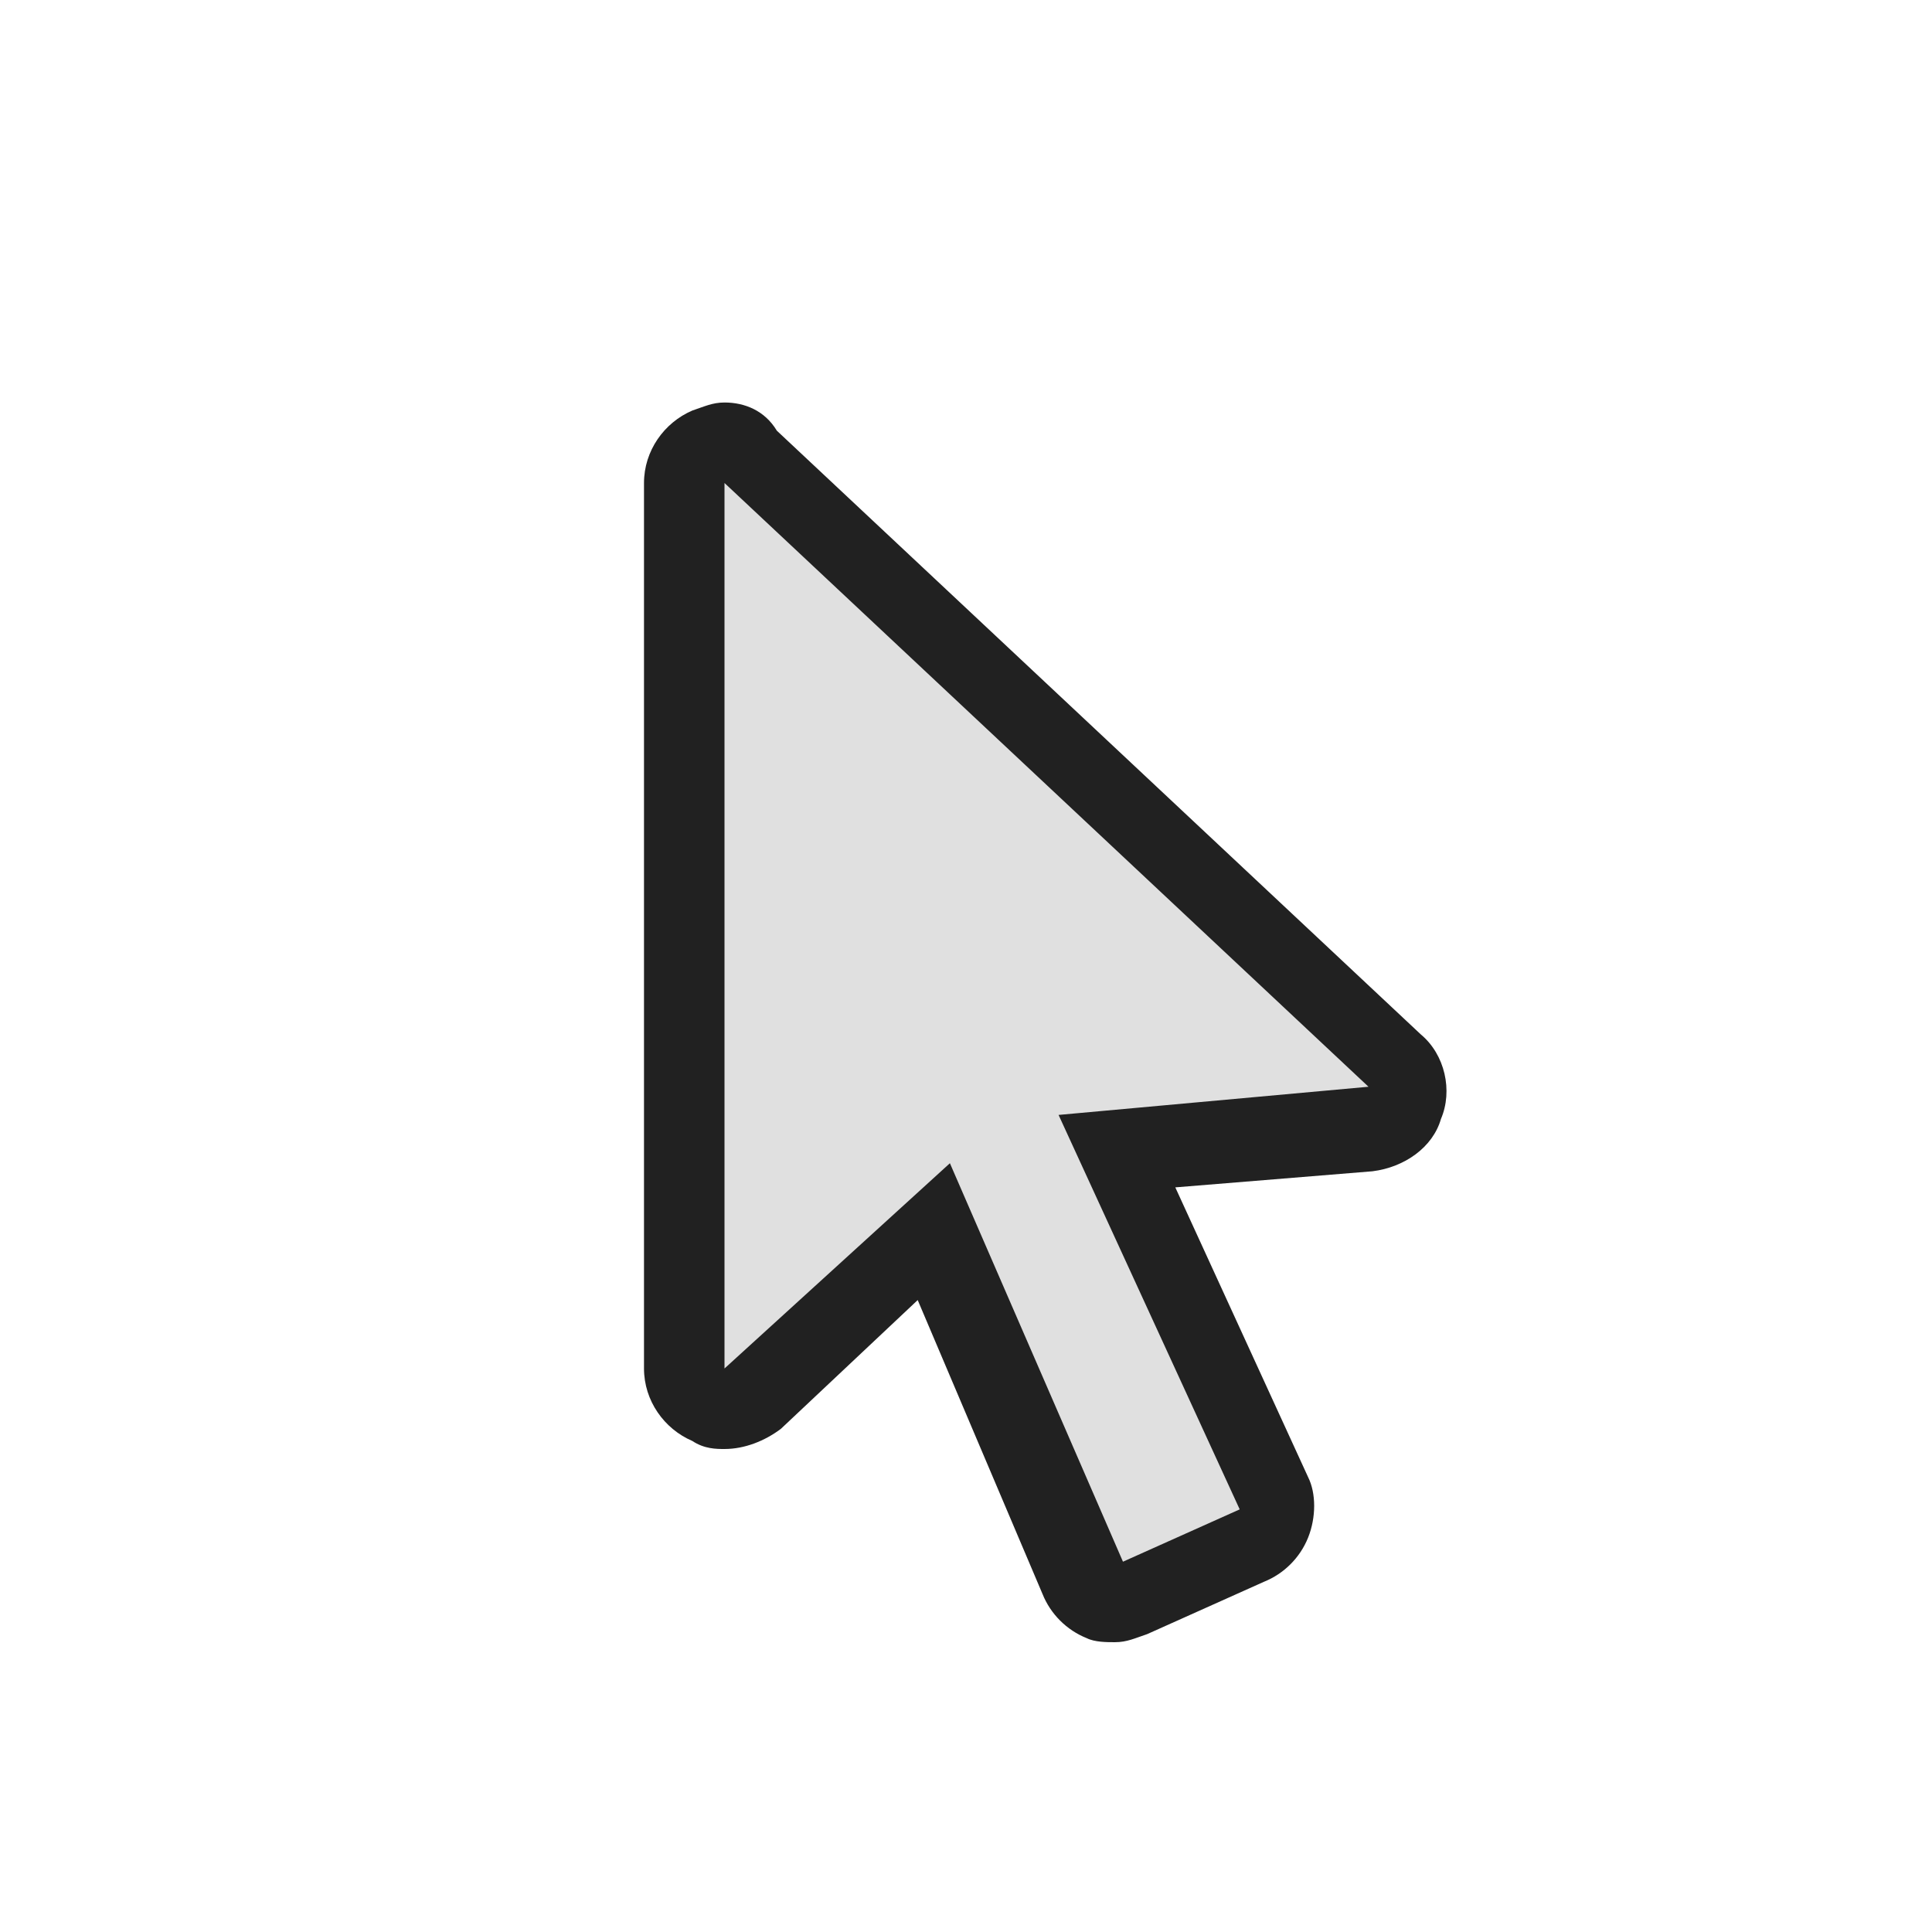
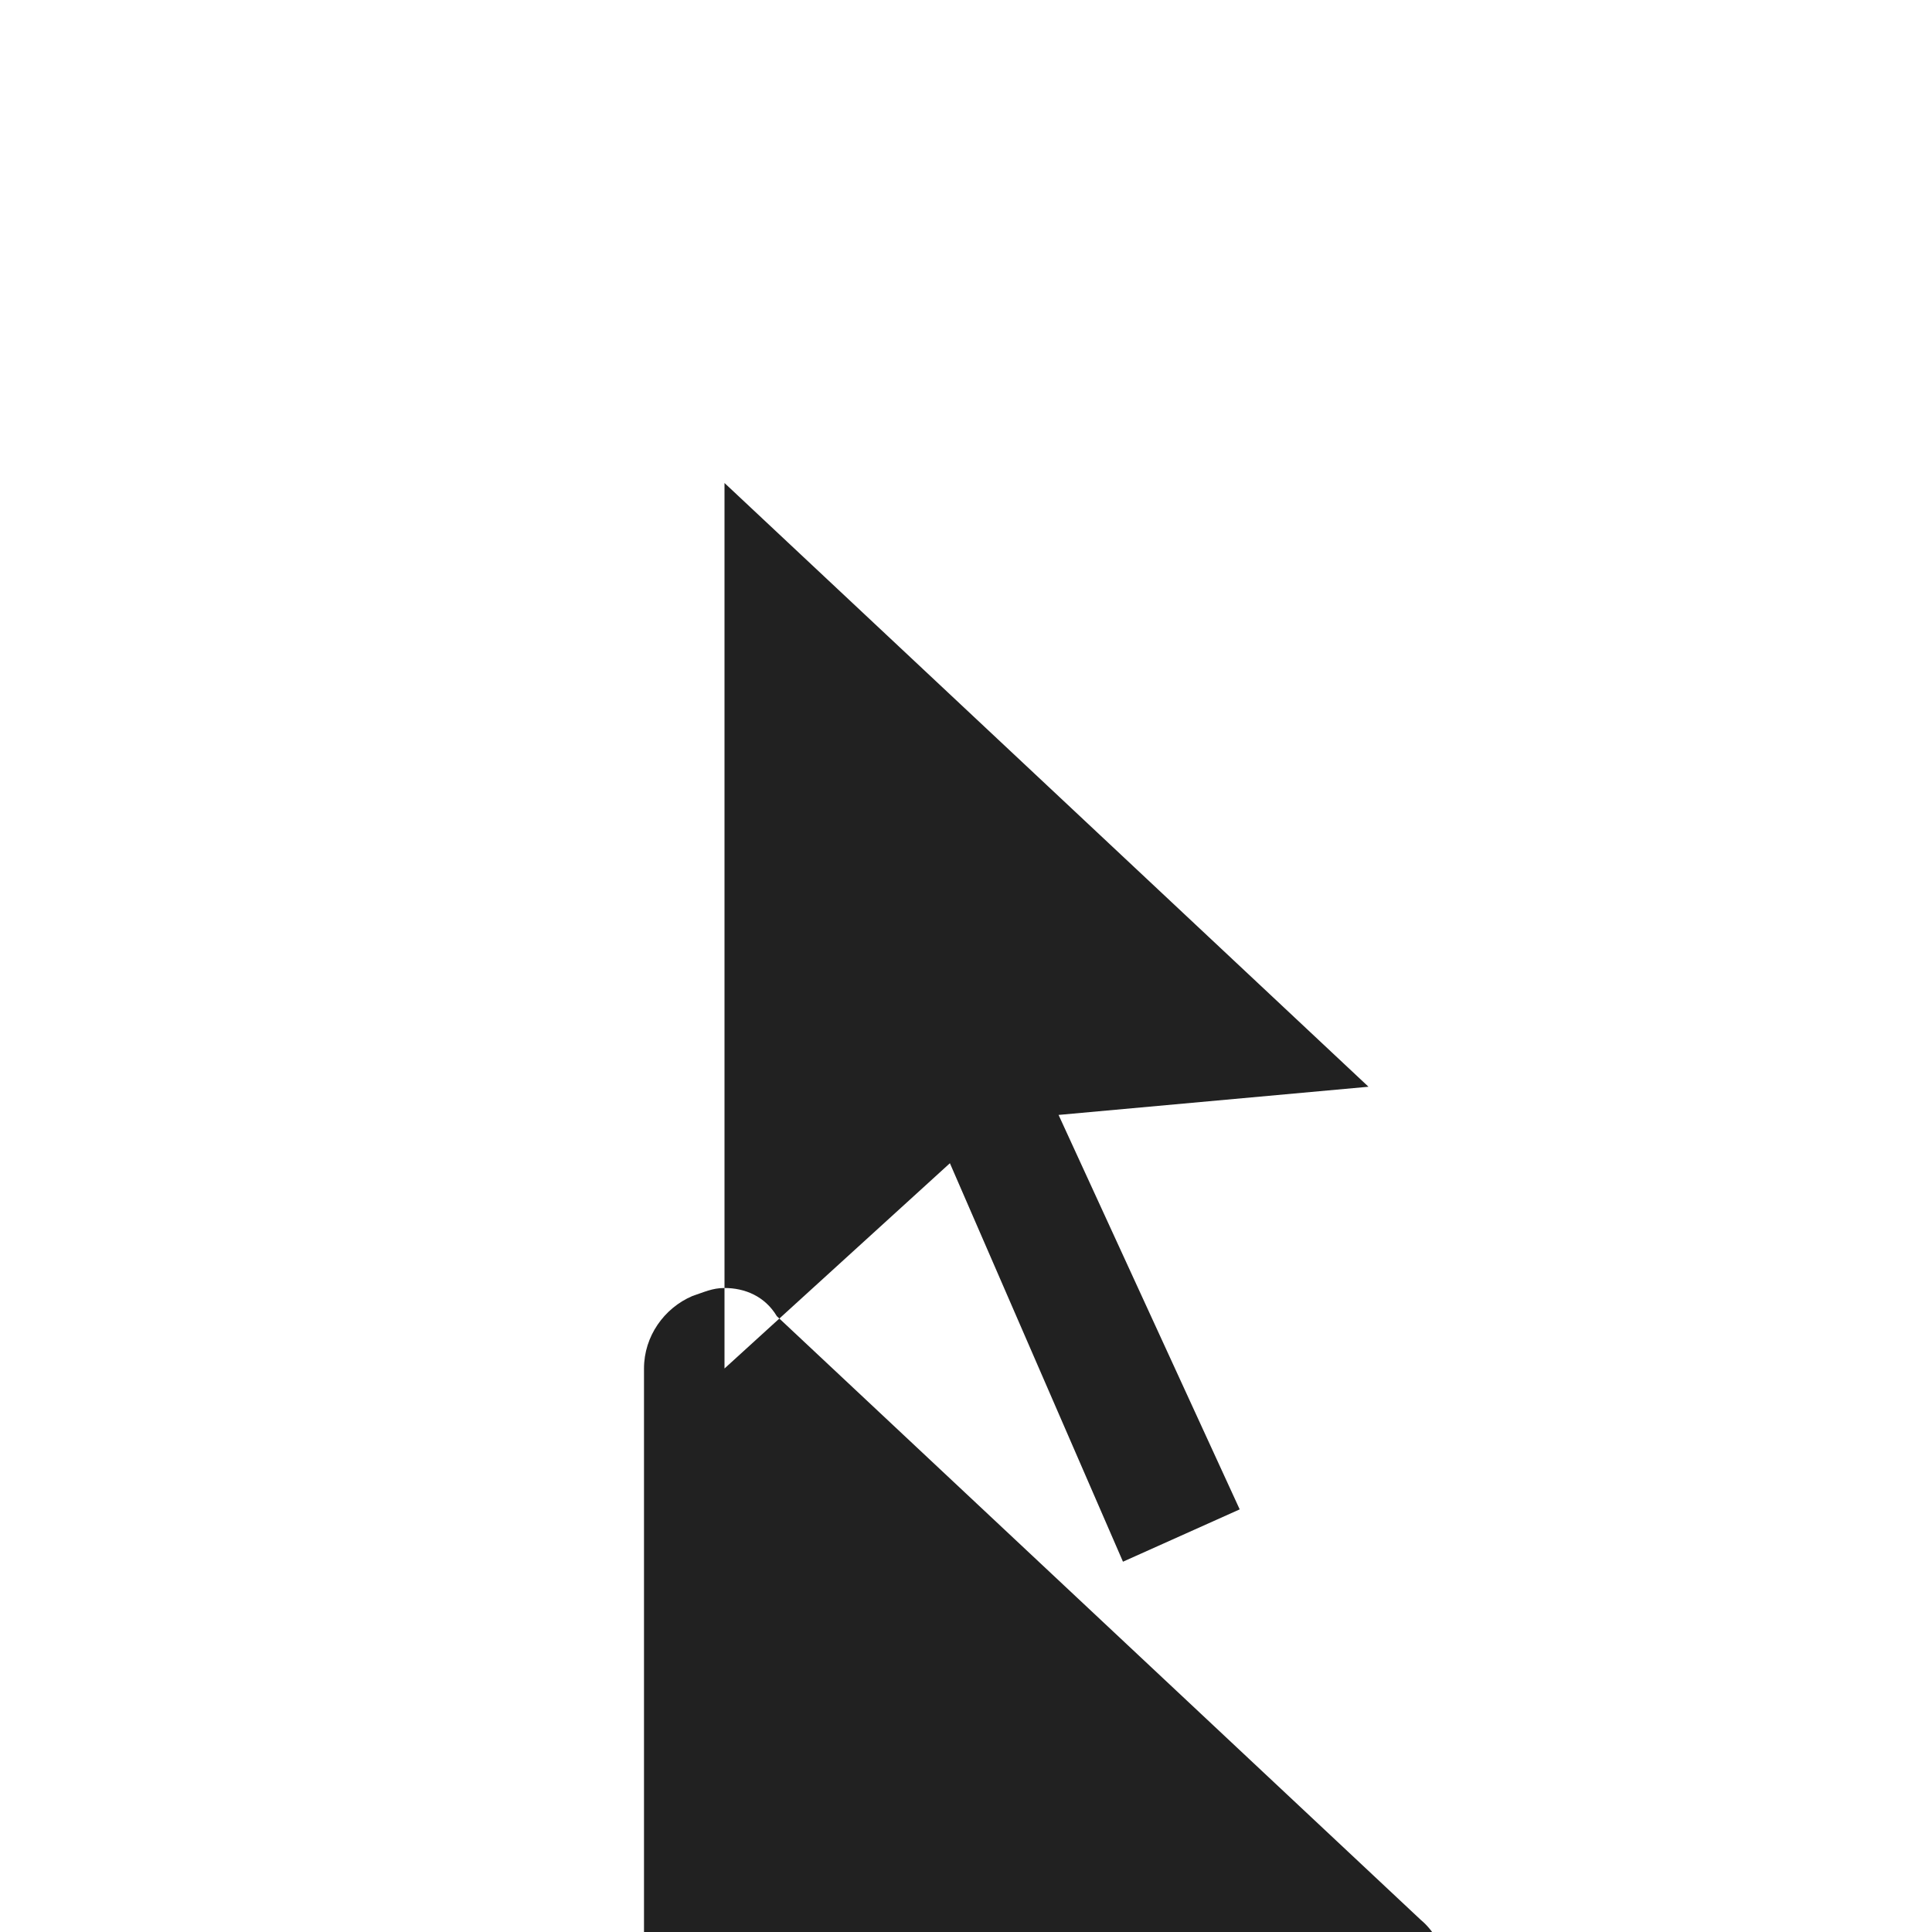
<svg xmlns="http://www.w3.org/2000/svg" width="800px" height="800px" viewBox="0 0 1024 1024" class="icon" version="1.1">
-   <path d="M593.067 846.933c-2.133 0-4.267 0-8.533-2.133s-8.533-6.4-12.8-10.667l-78.933-183.467-96 89.6c-2.133 4.267-6.4 6.4-12.8 6.4-2.133 0-6.4 0-8.533-2.133-6.4-2.133-12.8-10.667-12.8-19.2V256c0-8.533 4.267-17.067 12.8-19.2 2.133-2.133 6.4-2.133 8.533-2.133 4.267 0 10.667 2.133 14.933 6.4l341.333 320c6.4 6.4 8.533 14.933 6.4 23.467-2.133 8.533-10.667 12.8-19.2 14.933l-134.4 12.8 83.2 181.333c2.133 4.267 2.133 10.667 0 17.067-2.133 4.267-6.4 10.667-10.667 12.8l-61.867 27.733c-4.267-4.267-8.533-4.267-10.667-4.267z" fill="#E0E0E0" />
-   <path d="M384 256l341.333 320-164.267 14.933 96 209.067-61.867 27.733-91.733-211.2L384 725.333V256m0-42.667c-6.4 0-10.667 2.133-17.067 4.267-14.933 6.4-25.6 21.333-25.6 38.4v469.333c0 17.067 10.667 32 25.6 38.4 6.4 4.267 12.8 4.267 17.067 4.267 10.667 0 21.333-4.267 29.867-10.667l72.533-68.267 66.133 155.733c4.267 10.667 12.8 19.2 23.467 23.467 4.267 2.133 10.667 2.133 14.933 2.133 6.4 0 10.667-2.133 17.067-4.267l61.867-27.733c10.667-4.267 19.2-12.8 23.467-23.467 4.267-10.667 4.267-23.467 0-32l-70.4-153.6 104.533-8.533c17.067-2.133 32-12.8 36.267-27.733 6.4-14.933 2.133-34.133-10.667-44.8l-341.333-320c-6.4-10.667-17.067-14.933-27.733-14.933z" fill="#212121" />
+   <path d="M384 256l341.333 320-164.267 14.933 96 209.067-61.867 27.733-91.733-211.2L384 725.333m0-42.667c-6.4 0-10.667 2.133-17.067 4.267-14.933 6.4-25.6 21.333-25.6 38.4v469.333c0 17.067 10.667 32 25.6 38.4 6.4 4.267 12.8 4.267 17.067 4.267 10.667 0 21.333-4.267 29.867-10.667l72.533-68.267 66.133 155.733c4.267 10.667 12.8 19.2 23.467 23.467 4.267 2.133 10.667 2.133 14.933 2.133 6.4 0 10.667-2.133 17.067-4.267l61.867-27.733c10.667-4.267 19.2-12.8 23.467-23.467 4.267-10.667 4.267-23.467 0-32l-70.4-153.6 104.533-8.533c17.067-2.133 32-12.8 36.267-27.733 6.4-14.933 2.133-34.133-10.667-44.8l-341.333-320c-6.4-10.667-17.067-14.933-27.733-14.933z" fill="#212121" />
</svg>